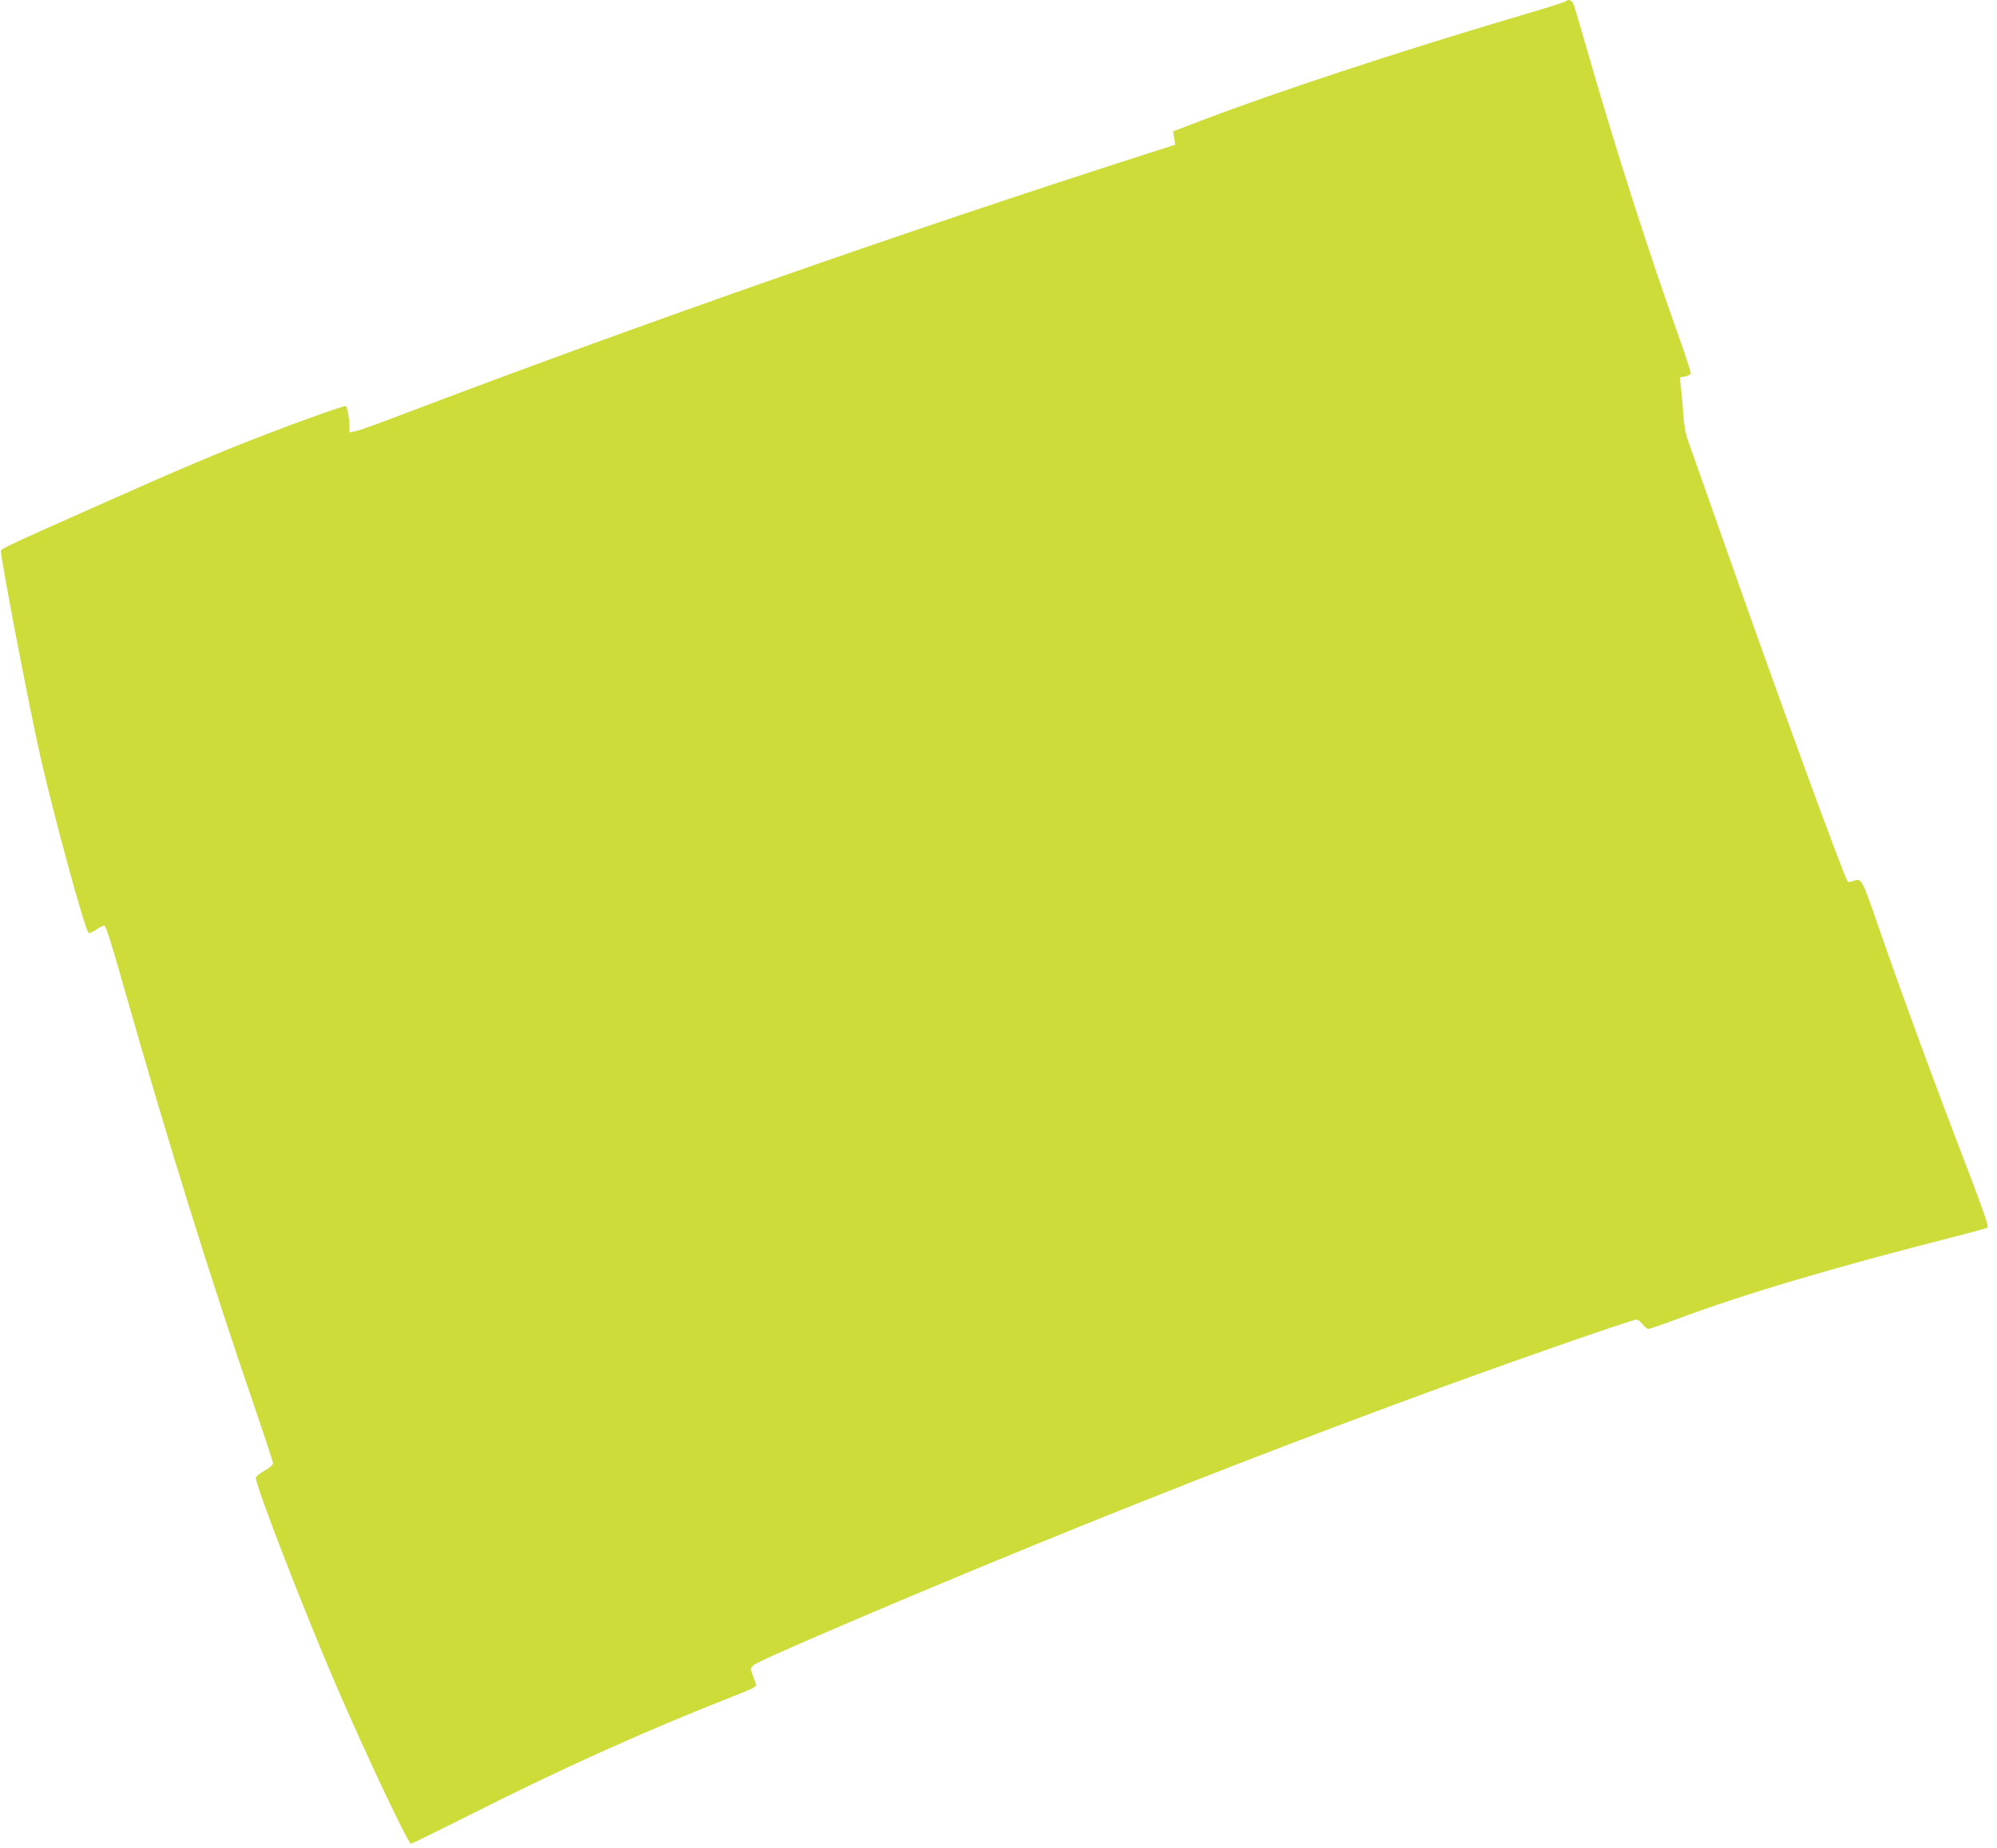
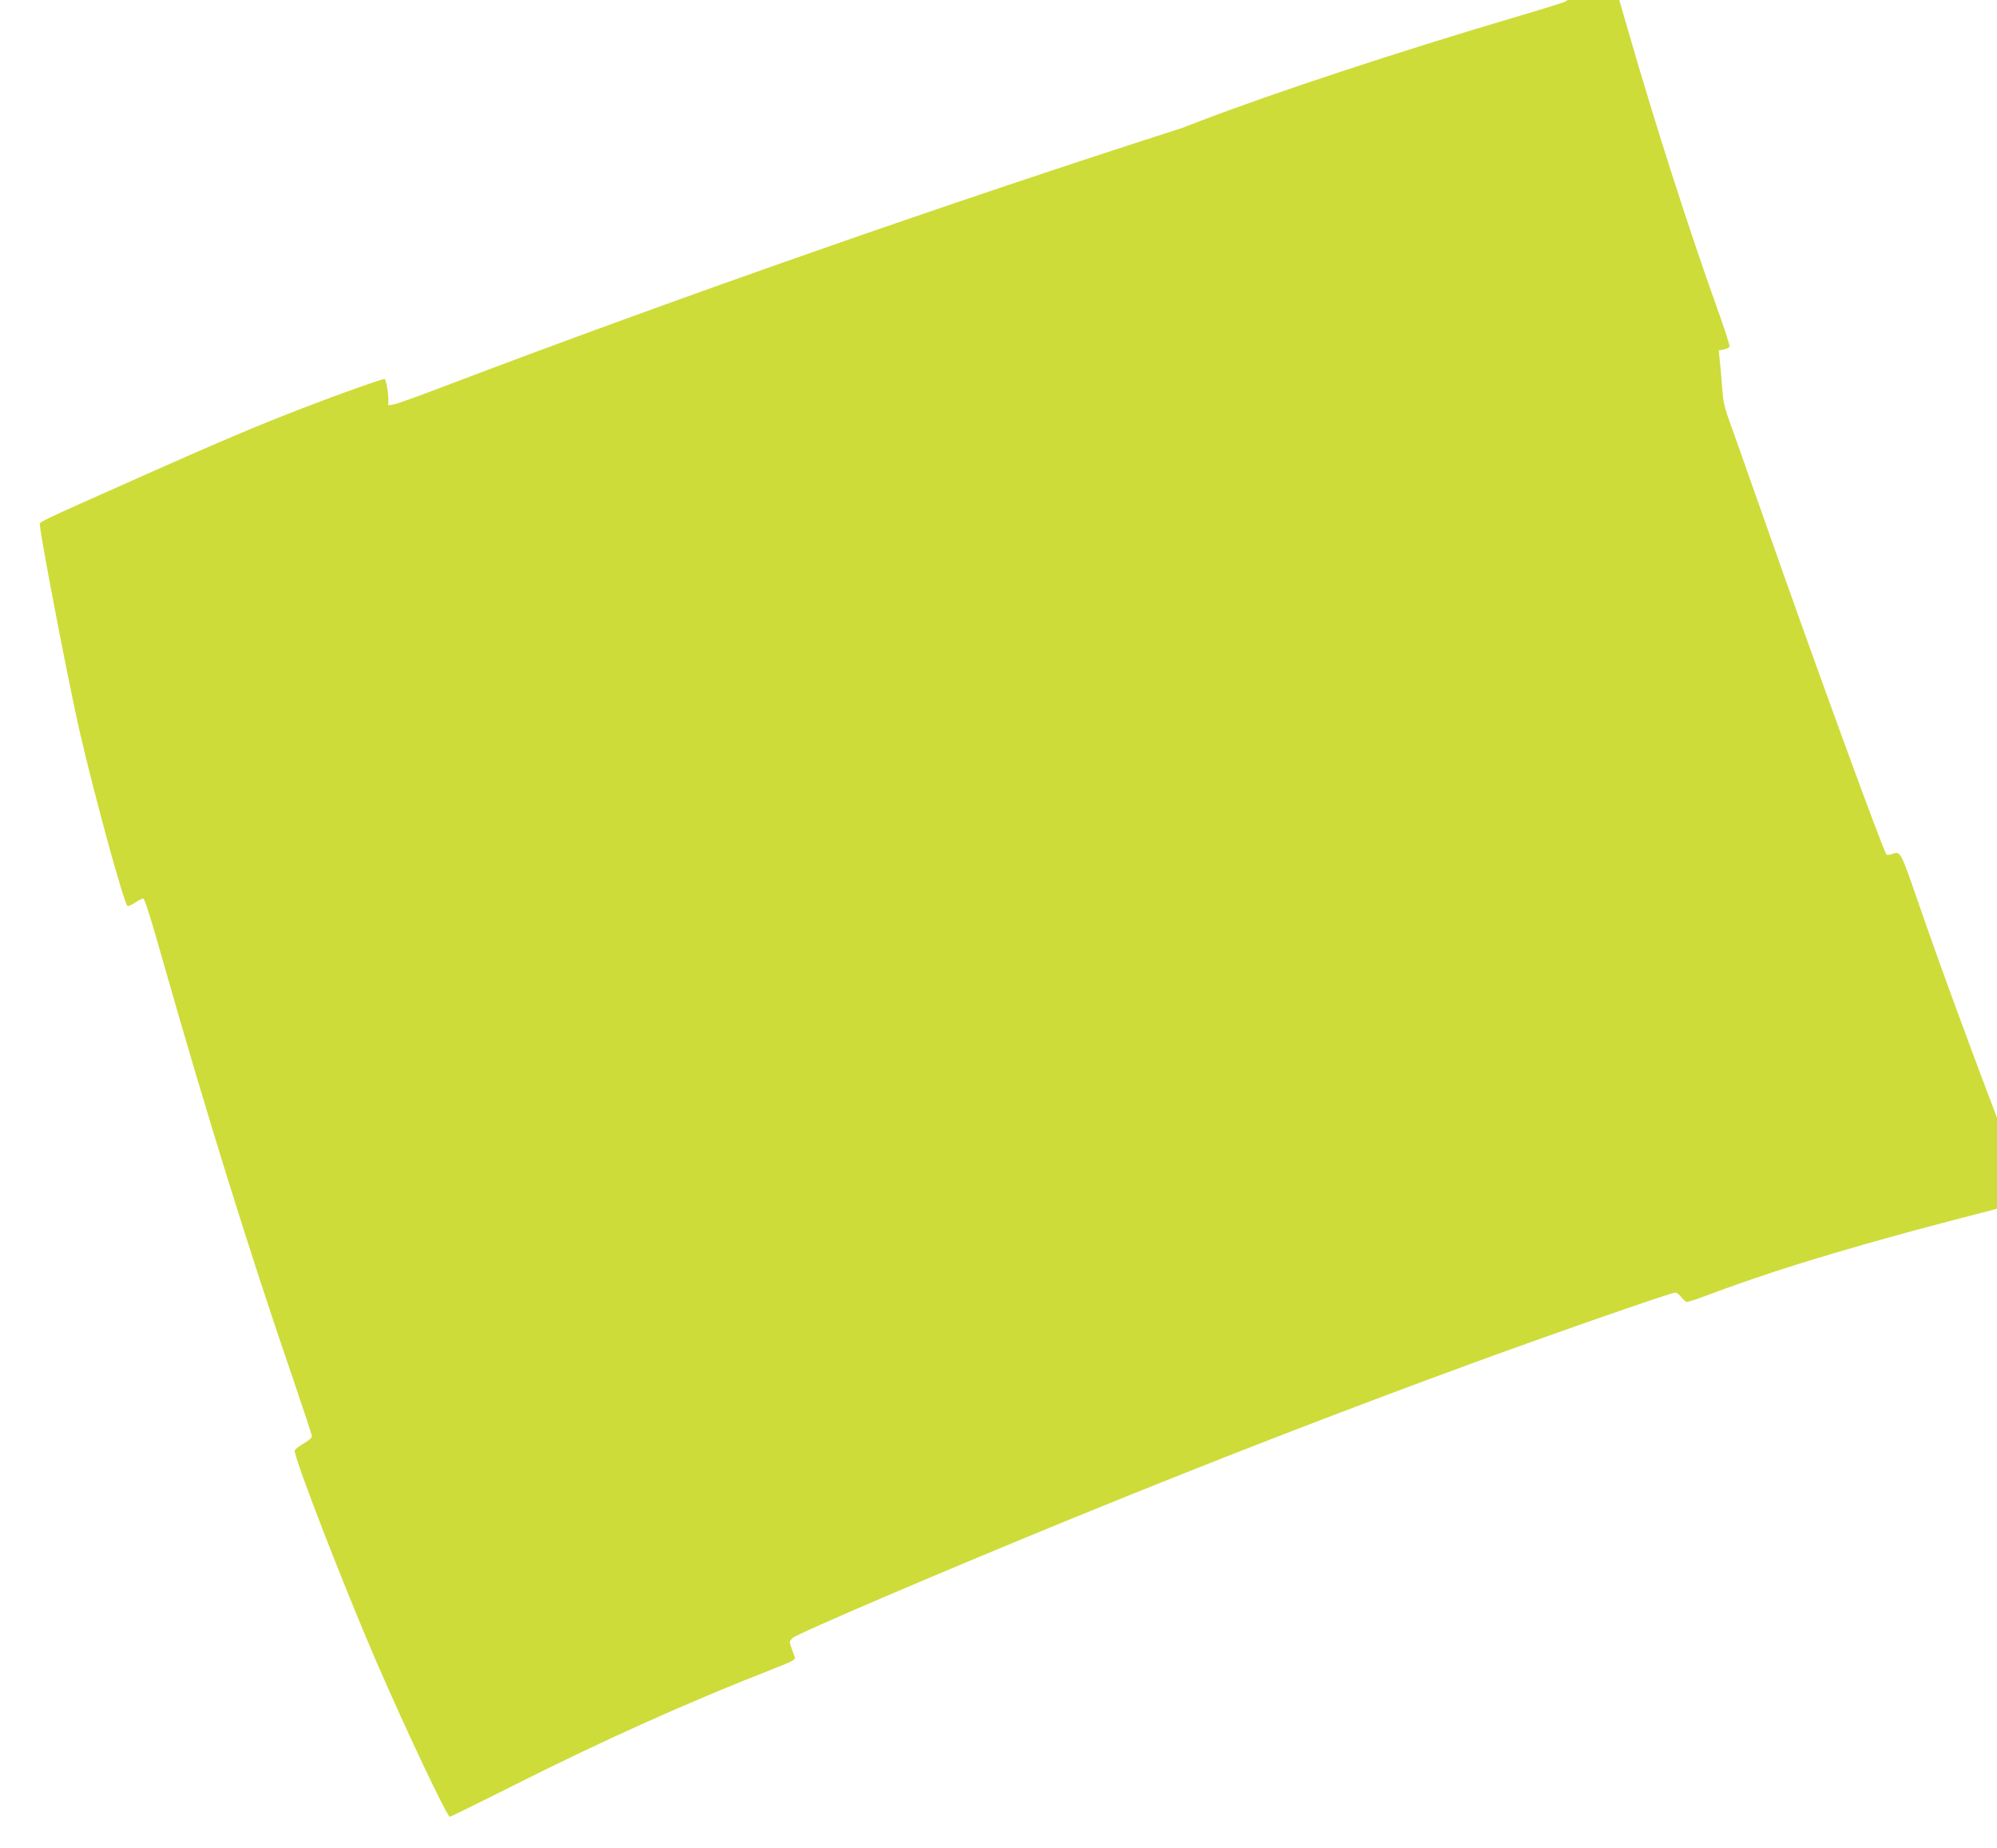
<svg xmlns="http://www.w3.org/2000/svg" version="1.0" width="1280pt" height="1185pt" viewBox="0 0 1280 1185" preserveAspectRatio="xMidYMid meet">
  <g transform="translate(0,1185) scale(0.1,-0.1)" fill="#cddc39" stroke="none">
-     <path d="M10035 11841 c-6 -5 -149 -50 -320 -100 -751 -222 -1547 -485 -2020 -666 -38 -15 -94 -36 -123 -47 l-53 -20 7 -43 6 -43 -209 -67 c-1515 -486 -3245 -1092 -4739 -1660 -149 -57 -287 -107 -307 -110 l-37 -7 0 43 c0 44 -14 116 -23 126 -6 5 -276 -90 -529 -188 -261 -100 -533 -215 -998 -422 -742 -331 -685 -303 -683 -329 9 -102 187 -1025 254 -1318 94 -409 282 -1097 307 -1121 4 -4 26 6 50 22 24 16 47 27 51 25 12 -8 43 -105 131 -416 277 -973 549 -1848 831 -2668 65 -191 119 -354 119 -363 0 -10 -23 -30 -55 -48 -30 -17 -55 -37 -55 -45 0 -57 315 -869 523 -1351 187 -432 453 -995 471 -995 6 0 179 85 386 189 590 298 1134 542 1683 757 116 45 147 61 143 73 -2 9 -12 36 -21 60 -16 44 -16 45 7 67 31 29 964 428 1803 771 888 363 1725 687 2580 1000 545 199 1247 443 1274 443 9 0 27 -13 39 -30 13 -16 29 -30 37 -30 8 0 85 26 172 59 445 166 1001 331 1805 536 102 26 191 51 198 55 8 5 -29 112 -120 351 -217 564 -428 1139 -575 1564 -114 330 -112 327 -168 306 -13 -5 -28 -6 -34 -3 -17 12 -459 1221 -793 2174 -105 299 -205 581 -222 628 -24 66 -33 110 -39 195 -4 61 -11 138 -15 172 l-7 63 32 6 c18 4 35 12 38 19 2 7 -33 116 -78 241 -183 511 -396 1174 -569 1774 -50 173 -96 330 -102 348 -12 31 -34 41 -53 23z" />
+     <path d="M10035 11841 c-6 -5 -149 -50 -320 -100 -751 -222 -1547 -485 -2020 -666 -38 -15 -94 -36 -123 -47 c-1515 -486 -3245 -1092 -4739 -1660 -149 -57 -287 -107 -307 -110 l-37 -7 0 43 c0 44 -14 116 -23 126 -6 5 -276 -90 -529 -188 -261 -100 -533 -215 -998 -422 -742 -331 -685 -303 -683 -329 9 -102 187 -1025 254 -1318 94 -409 282 -1097 307 -1121 4 -4 26 6 50 22 24 16 47 27 51 25 12 -8 43 -105 131 -416 277 -973 549 -1848 831 -2668 65 -191 119 -354 119 -363 0 -10 -23 -30 -55 -48 -30 -17 -55 -37 -55 -45 0 -57 315 -869 523 -1351 187 -432 453 -995 471 -995 6 0 179 85 386 189 590 298 1134 542 1683 757 116 45 147 61 143 73 -2 9 -12 36 -21 60 -16 44 -16 45 7 67 31 29 964 428 1803 771 888 363 1725 687 2580 1000 545 199 1247 443 1274 443 9 0 27 -13 39 -30 13 -16 29 -30 37 -30 8 0 85 26 172 59 445 166 1001 331 1805 536 102 26 191 51 198 55 8 5 -29 112 -120 351 -217 564 -428 1139 -575 1564 -114 330 -112 327 -168 306 -13 -5 -28 -6 -34 -3 -17 12 -459 1221 -793 2174 -105 299 -205 581 -222 628 -24 66 -33 110 -39 195 -4 61 -11 138 -15 172 l-7 63 32 6 c18 4 35 12 38 19 2 7 -33 116 -78 241 -183 511 -396 1174 -569 1774 -50 173 -96 330 -102 348 -12 31 -34 41 -53 23z" />
  </g>
</svg>